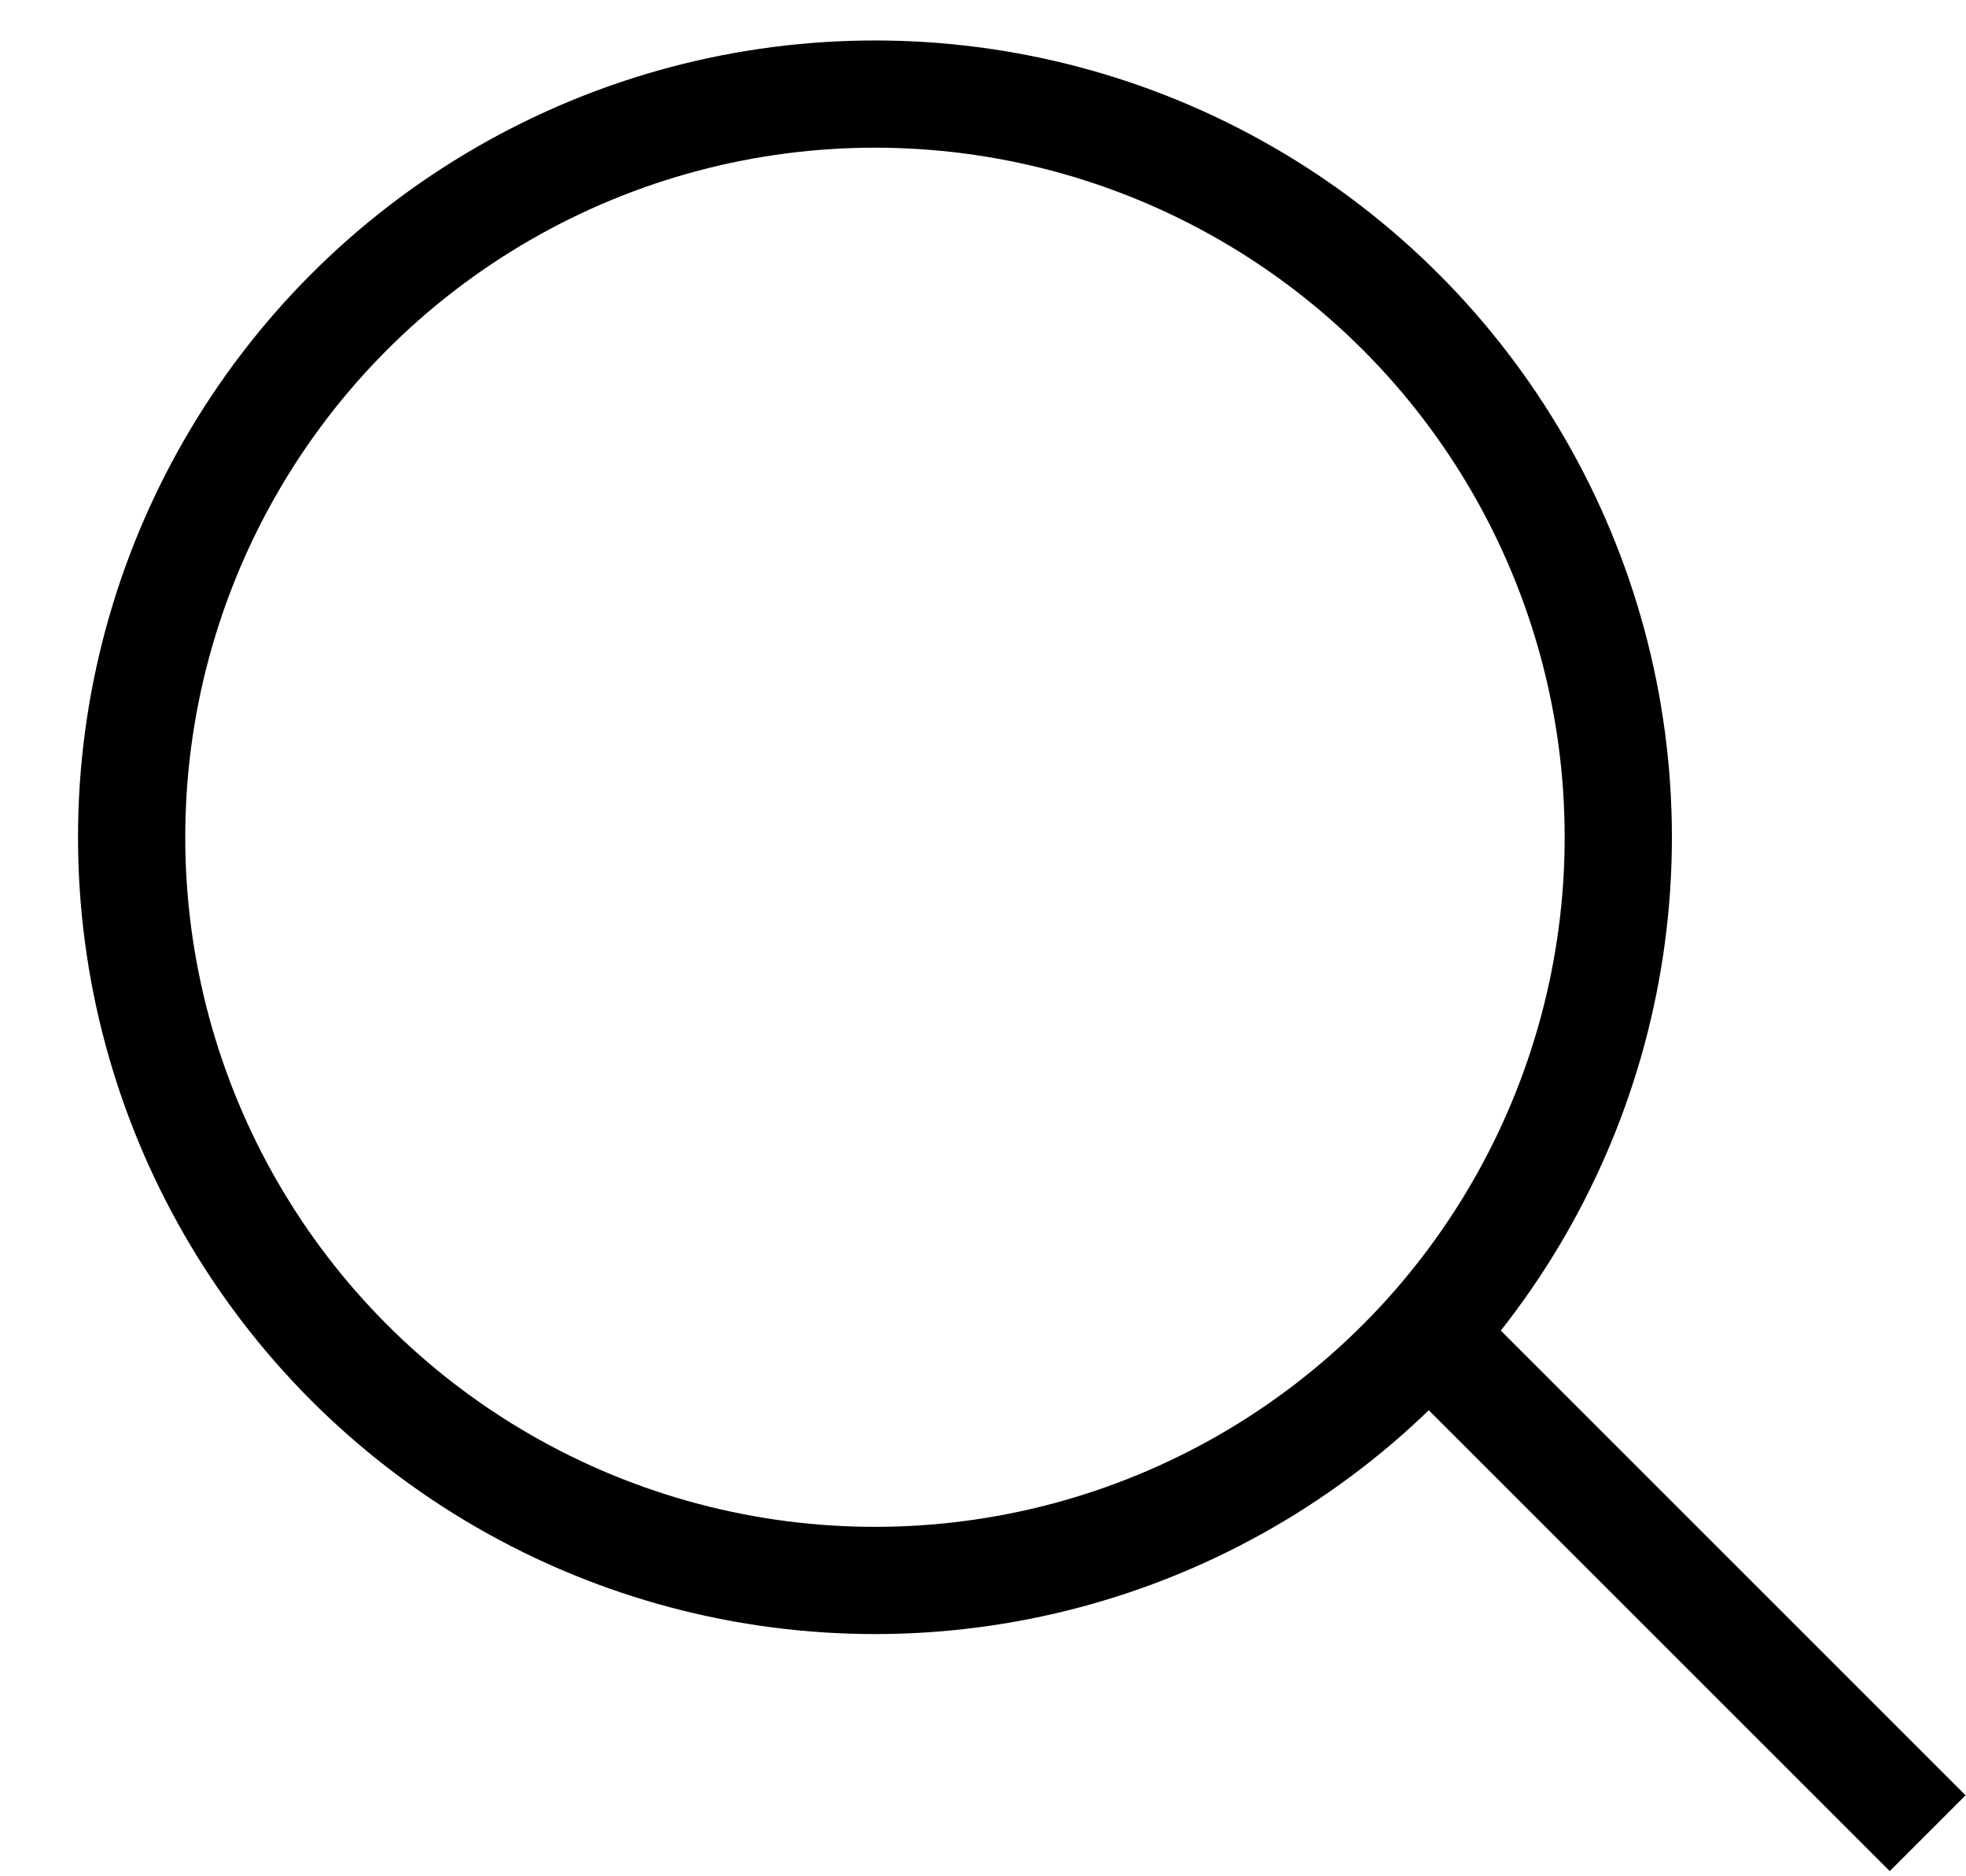
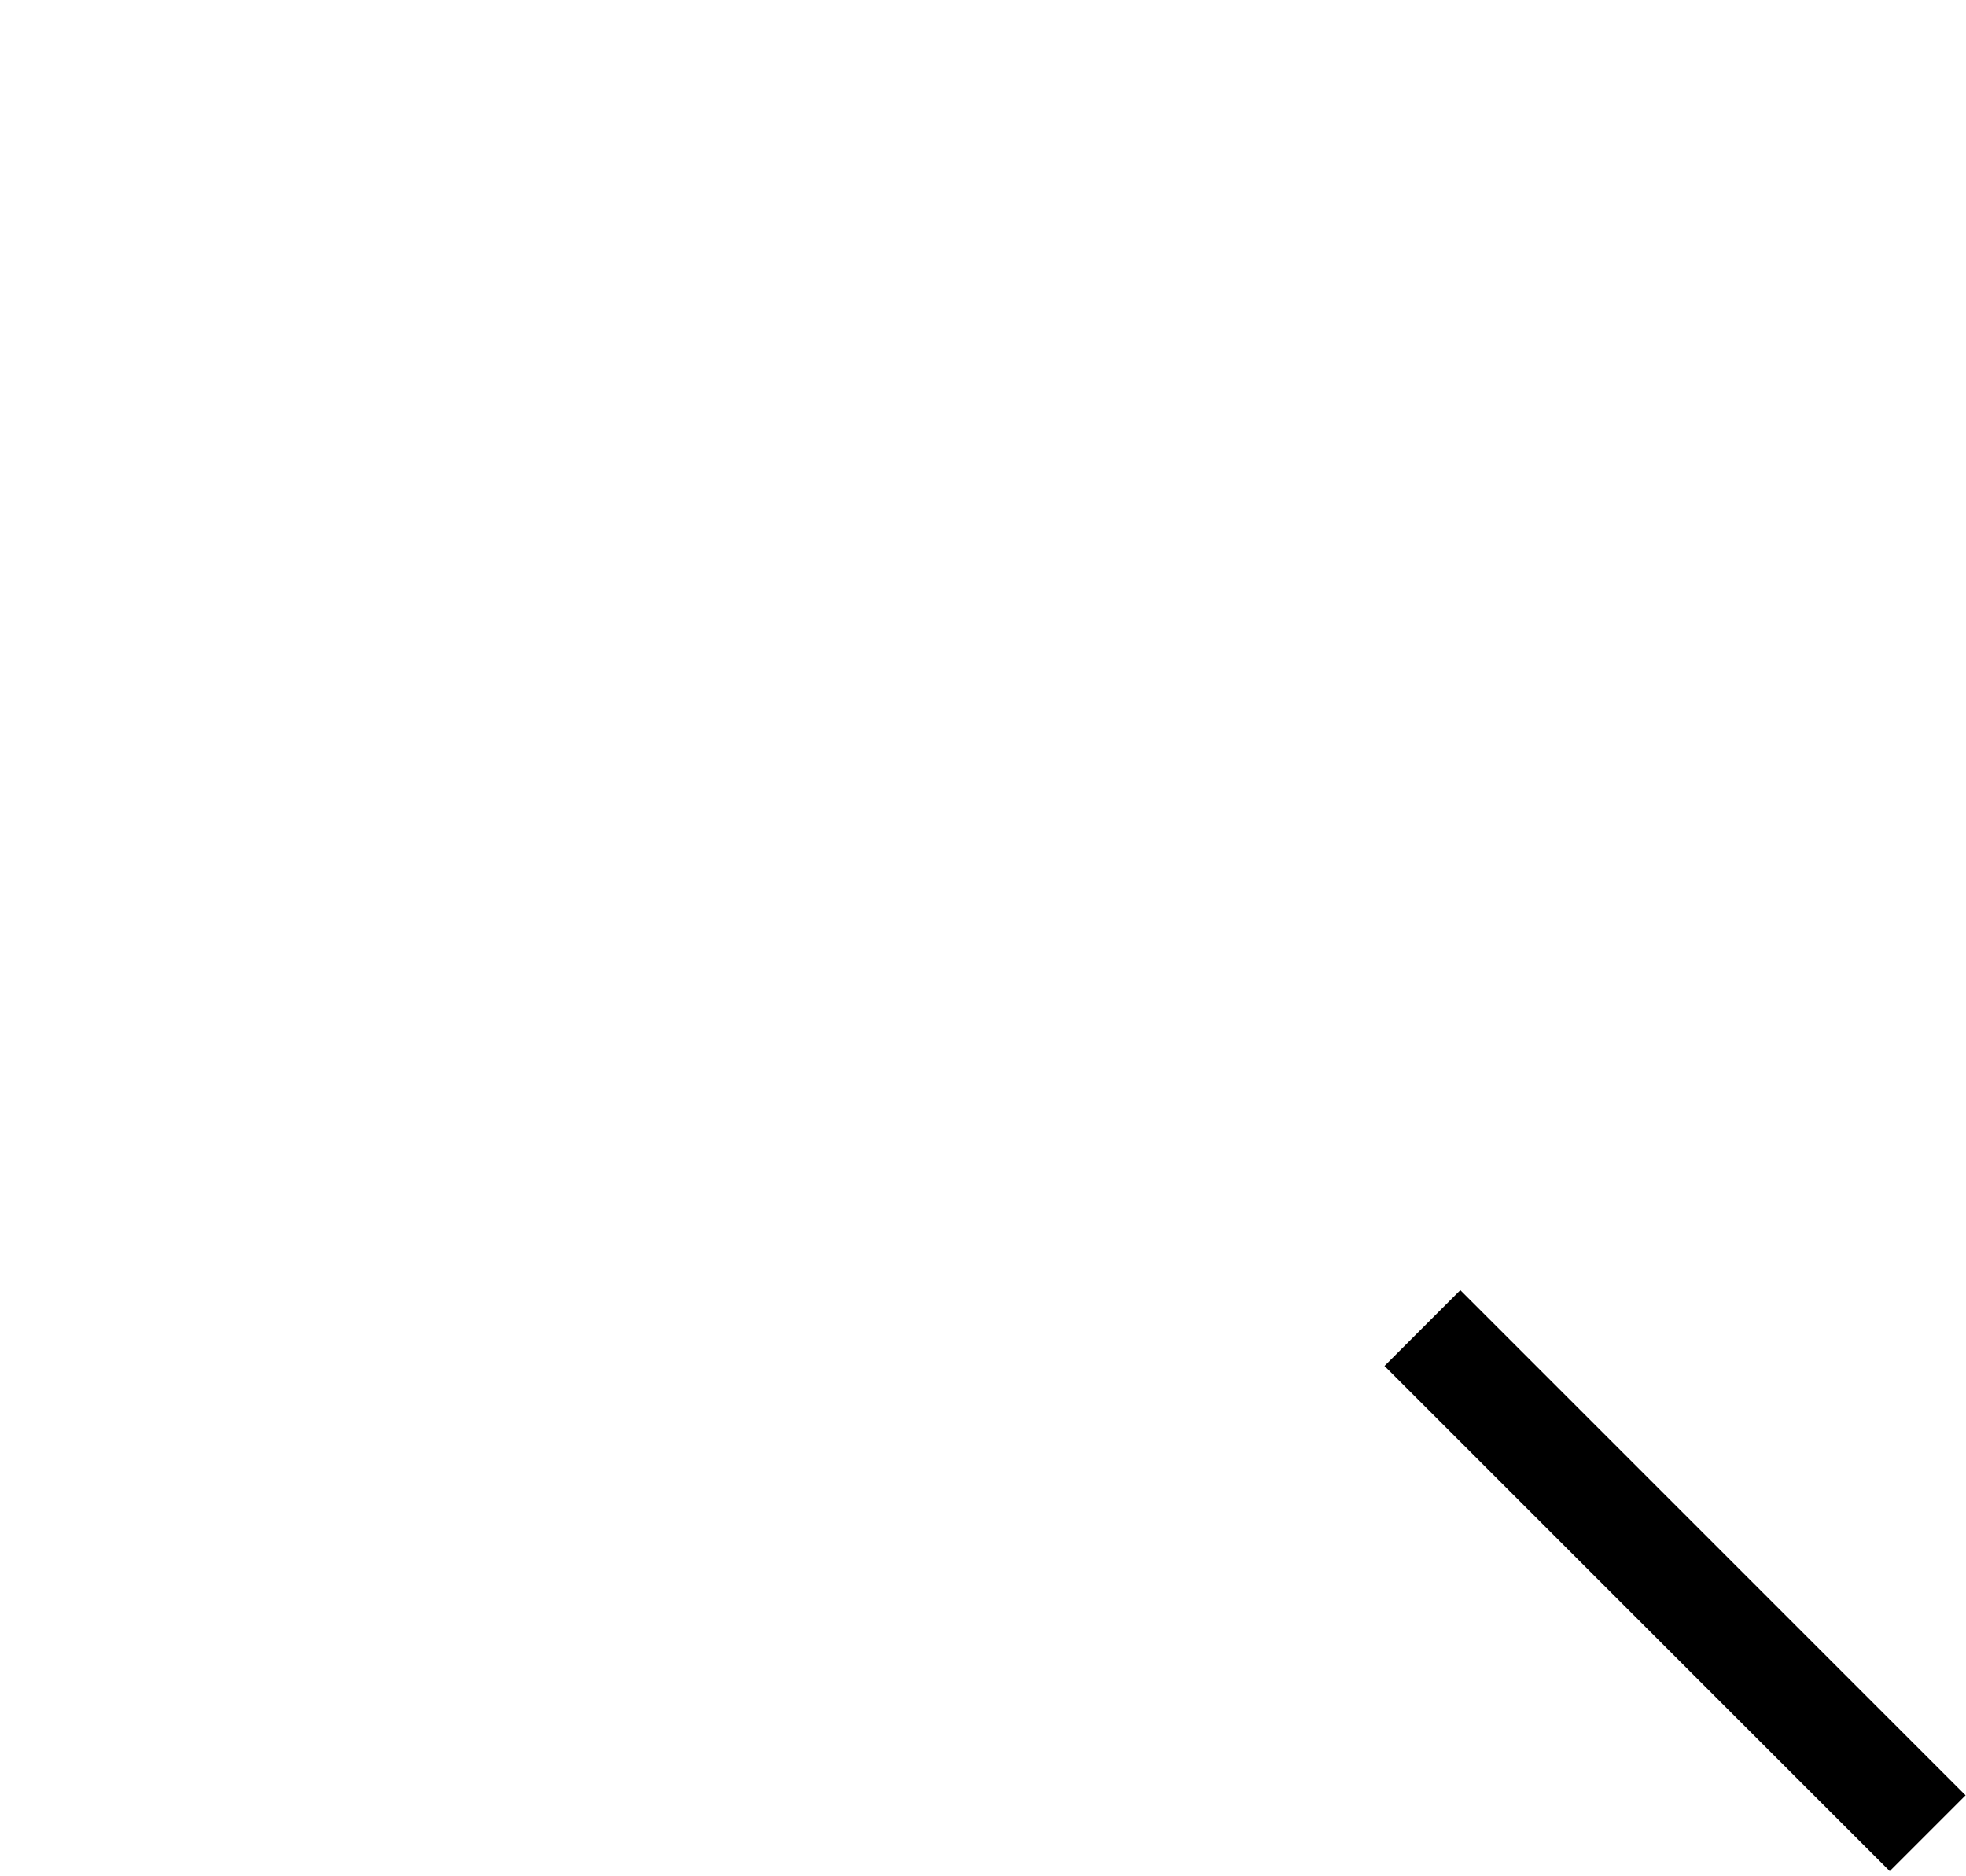
<svg xmlns="http://www.w3.org/2000/svg" width="22" height="21" viewBox="0 0 22 21" fill="none">
-   <circle cx="9.791" cy="9.371" r="8.318" stroke="currentColor" stroke-width="1.2" />
  <path d="M15.917 14.864L21.571 20.518" stroke="currentColor" stroke-width="1.2" />
</svg>